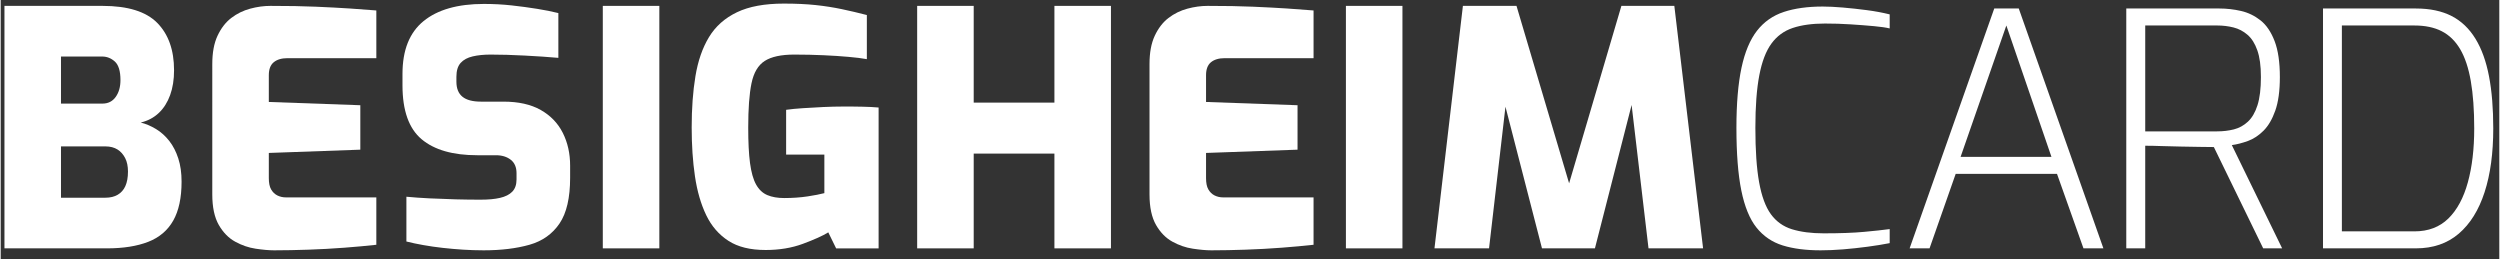
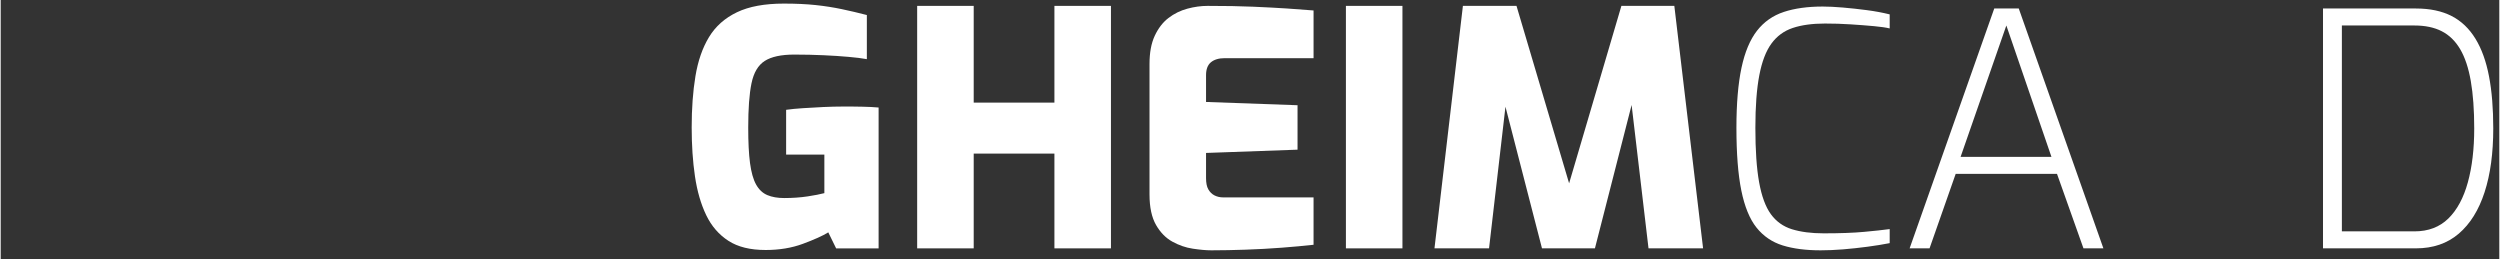
<svg xmlns="http://www.w3.org/2000/svg" id="Ebene_1" width="107.89mm" height="11.18mm" viewBox="0 0 305.84 31.71">
  <rect x="0" y="0" width="305.84" height="31.71" fill="#333333" stroke="none" />
-   <path d="M.46,30.4V.72h12c3.09,0,5.33.69,6.7,2.08,1.37,1.39,2.06,3.32,2.06,5.8,0,1.15-.16,2.16-.48,3.04-.32.88-.78,1.61-1.38,2.18-.6.57-1.34.97-2.22,1.18.64.16,1.27.43,1.88.8.61.37,1.15.86,1.62,1.46.47.6.83,1.31,1.1,2.14.27.83.4,1.77.4,2.84,0,1.97-.34,3.56-1.02,4.76-.68,1.2-1.7,2.07-3.06,2.6-1.36.53-3.04.8-5.04.8H.46ZM7.38,12.68h5.08c.69,0,1.23-.27,1.62-.82.39-.55.58-1.23.58-2.06,0-1.09-.23-1.85-.68-2.26-.45-.41-.97-.62-1.56-.62h-5.04v5.76ZM7.38,24.2h5.44c.59,0,1.09-.12,1.5-.36.41-.24.73-.59.94-1.06.21-.47.32-1.06.32-1.78,0-.64-.11-1.19-.34-1.64-.23-.45-.54-.81-.94-1.06-.4-.25-.89-.38-1.48-.38h-5.44v6.28Z" fill="#fff" />
-   <path d="M33.46,30.64c-.64,0-1.39-.07-2.26-.2-.87-.13-1.7-.42-2.5-.86-.8-.44-1.47-1.12-2-2.04-.53-.92-.8-2.17-.8-3.74V7.84c0-1.39.21-2.54.64-3.46.43-.92.99-1.65,1.68-2.18.69-.53,1.47-.91,2.32-1.14.85-.23,1.68-.34,2.48-.34,2.13,0,3.99.03,5.56.1,1.57.07,2.96.14,4.16.22,1.2.08,2.28.16,3.24.24v5.84h-10.88c-.72,0-1.28.17-1.68.5s-.6.86-.6,1.58v3.28l11.2.4v5.44l-11.2.4v3.08c0,.59.09,1.05.28,1.38.19.33.44.58.76.74.32.16.67.24,1.04.24h11.08v5.8c-1.17.13-2.48.25-3.92.36-1.44.11-2.9.19-4.38.24-1.48.05-2.89.08-4.22.08Z" fill="#fff" />
-   <path d="M59.1,30.64c-.83,0-1.66-.03-2.5-.08-.84-.05-1.67-.13-2.5-.22-.83-.09-1.61-.21-2.36-.34-.75-.13-1.44-.28-2.08-.44v-5.48c.85.08,1.8.15,2.84.2,1.04.05,2.1.09,3.18.12,1.08.03,2.1.04,3.06.04s1.73-.07,2.38-.22c.65-.15,1.15-.4,1.5-.76.35-.36.52-.86.52-1.5v-.76c0-.72-.23-1.27-.7-1.64-.47-.37-1.07-.56-1.82-.56h-2.28c-2.99,0-5.26-.65-6.82-1.96-1.56-1.31-2.34-3.51-2.34-6.6v-1.4c0-2.91.86-5.06,2.58-6.46,1.72-1.4,4.18-2.1,7.38-2.1,1.17,0,2.31.06,3.4.18,1.09.12,2.13.26,3.12.42.99.16,1.85.33,2.6.52v5.48c-1.23-.11-2.6-.2-4.12-.28s-2.91-.12-4.16-.12c-.83,0-1.56.07-2.2.22-.64.15-1.13.41-1.48.8-.35.39-.52.95-.52,1.7v.6c0,.83.25,1.44.74,1.84.49.4,1.25.6,2.26.6h2.76c1.84,0,3.36.34,4.56,1.02s2.1,1.61,2.7,2.8c.6,1.19.9,2.53.9,4.02v1.48c0,2.45-.43,4.32-1.3,5.6-.87,1.28-2.09,2.15-3.68,2.6-1.59.45-3.46.68-5.62.68Z" fill="#fff" />
-   <path d="M73.7,30.4V.72h6.92v29.68h-6.92Z" fill="#fff" />
  <path d="M93.62,30.6c-1.87,0-3.38-.37-4.54-1.12-1.16-.75-2.07-1.79-2.72-3.14-.65-1.35-1.11-2.93-1.38-4.76-.27-1.83-.4-3.82-.4-5.98,0-2.32.15-4.41.46-6.28.31-1.87.86-3.46,1.66-4.78.8-1.32,1.94-2.33,3.42-3.04s3.39-1.06,5.74-1.06c1.47,0,2.77.06,3.9.18,1.13.12,2.2.29,3.2.5s2.02.45,3.06.72v5.4c-.59-.11-1.33-.2-2.24-.28-.91-.08-1.93-.15-3.06-.2-1.13-.05-2.33-.08-3.58-.08-1.6,0-2.81.26-3.62.78-.81.52-1.35,1.43-1.62,2.74-.27,1.31-.4,3.11-.4,5.4,0,1.79.07,3.24.22,4.36.15,1.12.39,1.99.74,2.62.35.63.81,1.06,1.38,1.3.57.24,1.26.36,2.06.36,1.04,0,1.99-.07,2.86-.2.87-.13,1.55-.27,2.06-.4v-4.72h-4.68v-5.48c.59-.08,1.27-.15,2.06-.2.79-.05,1.61-.1,2.48-.14.87-.04,1.66-.06,2.38-.06.93,0,1.75,0,2.46.02.71.01,1.35.05,1.94.1v17.24h-5.2l-.96-1.96c-.69.43-1.73.89-3.1,1.4-1.37.51-2.9.76-4.58.76Z" fill="#fff" />
  <path d="M112.18,30.4V.72h6.92v11.84h9.88V.72h6.92v29.68h-6.92v-11.6h-9.88v11.6h-6.92Z" fill="#fff" />
  <path d="M148.18,30.64c-.64,0-1.39-.07-2.26-.2-.87-.13-1.7-.42-2.5-.86-.8-.44-1.47-1.12-2-2.04-.53-.92-.8-2.17-.8-3.74V7.84c0-1.39.21-2.54.64-3.46.43-.92.99-1.65,1.68-2.18.69-.53,1.47-.91,2.32-1.14.85-.23,1.68-.34,2.48-.34,2.13,0,3.99.03,5.56.1,1.57.07,2.96.14,4.16.22,1.2.08,2.28.16,3.24.24v5.84h-10.88c-.72,0-1.28.17-1.68.5s-.6.86-.6,1.58v3.28l11.2.4v5.44l-11.2.4v3.08c0,.59.09,1.05.28,1.38.19.33.44.58.76.74.32.16.67.24,1.04.24h11.08v5.8c-1.17.13-2.48.25-3.92.36-1.44.11-2.9.19-4.38.24-1.48.05-2.89.08-4.22.08Z" fill="#fff" />
  <path d="M164.66,30.4V.72h6.92v29.68h-6.92Z" fill="#fff" />
  <path d="M175.5,30.4l3.48-29.68h6.56l6.44,21.72,6.4-21.72h6.48l3.52,29.68h-6.68l-2.4-20.36,1.04.04-5.2,20.32h-6.48l-5.24-20.32,1.12-.04-2.36,20.36h-6.68Z" fill="#fff" />
  <path d="M222.74,30.64c-1.79,0-3.33-.2-4.62-.6-1.29-.4-2.36-1.13-3.2-2.18-.84-1.05-1.46-2.57-1.86-4.54-.4-1.97-.6-4.53-.6-7.68,0-2.96.21-5.41.62-7.34.41-1.93,1.05-3.45,1.9-4.54.85-1.09,1.95-1.86,3.28-2.3s2.92-.66,4.76-.66c.69,0,1.51.04,2.46.12.95.08,1.93.19,2.94.32,1.01.13,1.95.31,2.8.52v1.72c-.43-.11-1.07-.2-1.92-.28-.85-.08-1.81-.15-2.86-.22-1.05-.07-2.1-.1-3.14-.1-1.55,0-2.86.18-3.94.54s-1.95,1-2.62,1.92-1.16,2.21-1.48,3.88c-.32,1.67-.48,3.81-.48,6.42,0,2.75.15,4.97.46,6.68.31,1.71.79,3.01,1.44,3.9.65.89,1.51,1.51,2.58,1.84,1.07.33,2.36.5,3.88.5,2,0,3.65-.06,4.94-.18,1.29-.12,2.34-.23,3.14-.34v1.72c-.83.16-1.73.31-2.72.44-.99.13-1.97.24-2.96.32-.99.08-1.92.12-2.8.12Z" fill="#fff" />
  <path d="M233.66,30.4l10.36-29.36h3l10.36,29.36h-2.44l-3.24-9.12h-12.4l-3.2,9.12h-2.44ZM239.9,19.2h11.12l-5.52-16.08-5.6,16.08Z" fill="#fff" />
-   <path d="M260.18,30.4V1.04h11.4c.88,0,1.76.1,2.64.3.88.2,1.68.59,2.4,1.16.72.57,1.29,1.42,1.72,2.54.43,1.12.64,2.59.64,4.4,0,1.68-.19,3.05-.56,4.1-.37,1.05-.85,1.87-1.44,2.46-.59.59-1.23,1.01-1.92,1.26-.69.25-1.35.42-1.96.5l6.16,12.64h-2.32l-6.04-12.4c-.45,0-1.04,0-1.76-.02-.72-.01-1.48-.03-2.28-.04-.8-.01-1.59-.03-2.36-.06-.77-.03-1.44-.04-2-.04v12.56h-2.32ZM262.5,16.08h8.8c.72,0,1.4-.08,2.04-.24.64-.16,1.21-.47,1.72-.94.51-.47.9-1.14,1.18-2.02s.42-2.03.42-3.44-.15-2.45-.44-3.28c-.29-.83-.69-1.46-1.2-1.9-.51-.44-1.08-.74-1.72-.9-.64-.16-1.31-.24-2-.24h-8.8v12.96Z" fill="#fff" />
  <path d="M284.26,30.4V1.04h11.36c1.73,0,3.19.31,4.38.92,1.19.61,2.16,1.54,2.92,2.78.76,1.24,1.31,2.77,1.66,4.6.35,1.83.52,3.95.52,6.38,0,3.01-.35,5.61-1.06,7.8-.71,2.19-1.76,3.88-3.16,5.08-1.4,1.2-3.15,1.8-5.26,1.8h-11.36ZM286.57,28.32h8.88c1.71,0,3.09-.53,4.16-1.58,1.07-1.05,1.86-2.53,2.38-4.42.52-1.89.78-4.09.78-6.6,0-2.27-.14-4.2-.42-5.8s-.71-2.9-1.3-3.9c-.59-1-1.34-1.73-2.26-2.2-.92-.47-2.03-.7-3.34-.7h-8.88v25.2Z" fill="#fff" />
</svg>